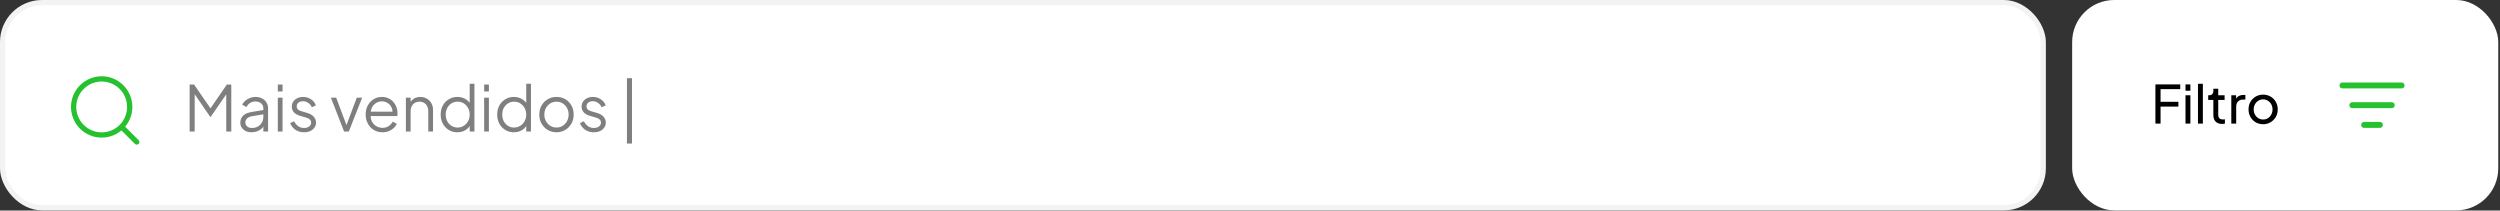
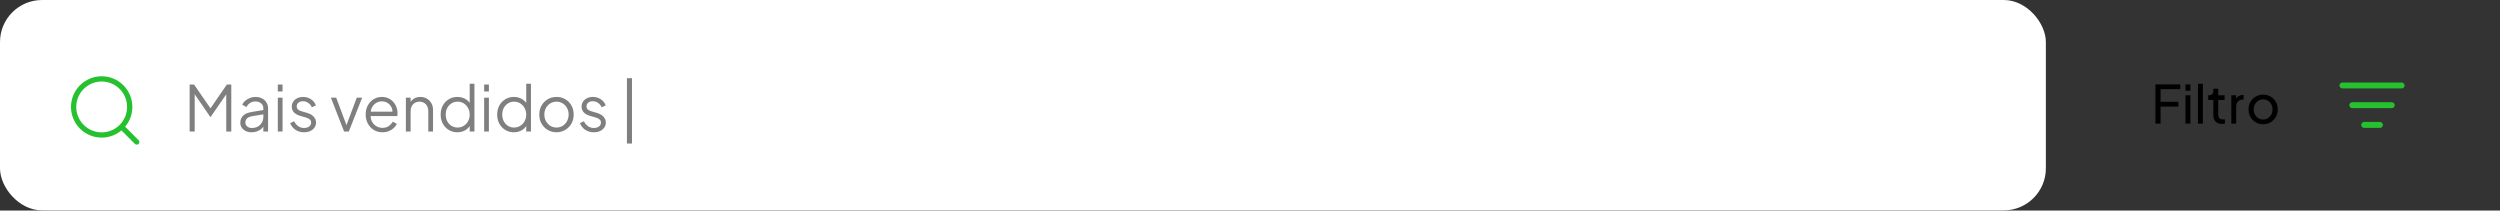
<svg xmlns="http://www.w3.org/2000/svg" width="475" height="40" viewBox="0 0 475 40" fill="none">
  <rect x="0" y="0" width="475" height="40" fill="#333333" stroke="none" />
  <rect width="388.713" height="39.971" rx="7.994" fill="white" />
-   <rect x="0.5" y="0.5" width="387.714" height="38.971" rx="7.494" stroke="black" stroke-opacity="0.05" stroke-width="0.999" />
  <path d="M36.03 24.988V16.055H36.869L40.227 20.923H39.759L43.105 16.055H43.944V24.988H42.985V17.35L43.297 17.47L40.011 22.23H39.963L36.689 17.47L36.989 17.35V24.988H36.03ZM47.78 25.132C47.373 25.132 47.009 25.056 46.689 24.904C46.37 24.744 46.118 24.529 45.934 24.257C45.75 23.985 45.658 23.673 45.658 23.322C45.658 22.986 45.73 22.682 45.874 22.41C46.018 22.13 46.242 21.895 46.545 21.703C46.849 21.511 47.237 21.375 47.709 21.295L50.227 20.875V21.691L47.924 22.074C47.461 22.154 47.125 22.302 46.917 22.518C46.717 22.734 46.617 22.99 46.617 23.285C46.617 23.573 46.729 23.817 46.953 24.017C47.185 24.217 47.481 24.317 47.84 24.317C48.28 24.317 48.664 24.225 48.992 24.041C49.319 23.849 49.575 23.593 49.759 23.273C49.943 22.954 50.035 22.598 50.035 22.206V20.576C50.035 20.192 49.895 19.88 49.615 19.64C49.335 19.4 48.971 19.28 48.524 19.28C48.132 19.28 47.788 19.38 47.493 19.58C47.197 19.772 46.977 20.024 46.833 20.336L46.018 19.892C46.138 19.62 46.325 19.372 46.581 19.149C46.845 18.925 47.145 18.749 47.481 18.621C47.816 18.485 48.164 18.417 48.524 18.417C48.995 18.417 49.411 18.509 49.771 18.693C50.139 18.877 50.422 19.133 50.622 19.46C50.83 19.78 50.934 20.152 50.934 20.576V24.988H50.035V23.705L50.167 23.837C50.055 24.077 49.879 24.297 49.639 24.497C49.407 24.689 49.131 24.844 48.812 24.964C48.5 25.076 48.156 25.132 47.78 25.132ZM52.784 24.988V18.561H53.683V24.988H52.784ZM52.784 17.374V16.055H53.683V17.374H52.784ZM57.754 25.132C57.139 25.132 56.599 24.976 56.136 24.665C55.672 24.353 55.336 23.929 55.128 23.393L55.884 23.034C56.068 23.425 56.324 23.737 56.651 23.969C56.987 24.201 57.355 24.317 57.754 24.317C58.138 24.317 58.462 24.225 58.726 24.041C58.989 23.849 59.121 23.601 59.121 23.297C59.121 23.074 59.057 22.898 58.93 22.77C58.802 22.634 58.654 22.53 58.486 22.458C58.318 22.386 58.17 22.334 58.042 22.302L57.119 22.038C56.527 21.871 56.1 21.635 55.836 21.331C55.572 21.027 55.44 20.675 55.44 20.276C55.44 19.9 55.536 19.572 55.728 19.293C55.92 19.013 56.18 18.797 56.507 18.645C56.835 18.493 57.199 18.417 57.599 18.417C58.142 18.417 58.634 18.561 59.074 18.849C59.521 19.129 59.837 19.52 60.021 20.024L59.253 20.384C59.093 20.024 58.862 19.744 58.558 19.544C58.262 19.337 57.93 19.233 57.563 19.233C57.203 19.233 56.915 19.325 56.699 19.508C56.483 19.692 56.375 19.924 56.375 20.204C56.375 20.42 56.431 20.591 56.543 20.719C56.655 20.847 56.783 20.943 56.927 21.007C57.079 21.071 57.211 21.119 57.323 21.151L58.39 21.463C58.91 21.615 59.313 21.851 59.601 22.17C59.897 22.49 60.045 22.866 60.045 23.297C60.045 23.649 59.945 23.965 59.745 24.245C59.553 24.525 59.285 24.744 58.942 24.904C58.598 25.056 58.202 25.132 57.754 25.132ZM65.377 24.988L62.871 18.561H63.878L65.989 24.197H65.665L67.788 18.561H68.807L66.277 24.988H65.377ZM72.666 25.132C72.066 25.132 71.523 24.988 71.035 24.701C70.555 24.405 70.176 24.001 69.896 23.489C69.616 22.978 69.476 22.398 69.476 21.751C69.476 21.103 69.612 20.532 69.884 20.036C70.156 19.532 70.524 19.137 70.987 18.849C71.459 18.561 71.987 18.417 72.57 18.417C73.034 18.417 73.445 18.505 73.805 18.681C74.173 18.849 74.485 19.081 74.74 19.376C74.996 19.664 75.192 19.992 75.328 20.36C75.464 20.719 75.532 21.091 75.532 21.475C75.532 21.555 75.528 21.647 75.52 21.751C75.512 21.847 75.5 21.947 75.484 22.05H70.052V21.211H74.968L74.537 21.571C74.609 21.131 74.557 20.739 74.381 20.396C74.213 20.044 73.969 19.768 73.649 19.568C73.329 19.36 72.97 19.256 72.57 19.256C72.17 19.256 71.799 19.36 71.455 19.568C71.119 19.776 70.855 20.068 70.663 20.444C70.472 20.811 70.396 21.251 70.436 21.763C70.396 22.274 70.476 22.722 70.675 23.106C70.883 23.481 71.163 23.773 71.515 23.981C71.875 24.189 72.258 24.293 72.666 24.293C73.138 24.293 73.533 24.181 73.853 23.957C74.173 23.733 74.433 23.453 74.632 23.118L75.4 23.525C75.272 23.813 75.076 24.081 74.812 24.329C74.549 24.569 74.233 24.764 73.865 24.916C73.505 25.06 73.106 25.132 72.666 25.132ZM77.118 24.988V18.561H78.017V19.808L77.813 19.76C77.973 19.344 78.233 19.017 78.592 18.777C78.96 18.537 79.384 18.417 79.864 18.417C80.319 18.417 80.727 18.521 81.087 18.729C81.454 18.937 81.742 19.224 81.95 19.592C82.166 19.952 82.274 20.36 82.274 20.815V24.988H81.374V21.163C81.374 20.771 81.302 20.44 81.159 20.168C81.023 19.896 80.827 19.688 80.571 19.544C80.323 19.392 80.035 19.317 79.708 19.317C79.38 19.317 79.088 19.392 78.832 19.544C78.576 19.688 78.377 19.9 78.233 20.18C78.089 20.452 78.017 20.779 78.017 21.163V24.988H77.118ZM86.893 25.132C86.294 25.132 85.754 24.988 85.274 24.701C84.795 24.405 84.415 24.005 84.135 23.501C83.863 22.99 83.728 22.414 83.728 21.775C83.728 21.127 83.863 20.552 84.135 20.048C84.415 19.544 84.791 19.149 85.262 18.861C85.742 18.565 86.286 18.417 86.893 18.417C87.445 18.417 87.936 18.537 88.368 18.777C88.8 19.017 89.14 19.34 89.387 19.748L89.243 20V15.911H90.143V24.988H89.243V23.549L89.387 23.681C89.163 24.145 88.828 24.505 88.38 24.76C87.94 25.008 87.445 25.132 86.893 25.132ZM86.941 24.233C87.373 24.233 87.761 24.125 88.104 23.909C88.456 23.693 88.732 23.401 88.932 23.034C89.14 22.658 89.243 22.238 89.243 21.775C89.243 21.311 89.14 20.895 88.932 20.528C88.732 20.152 88.456 19.856 88.104 19.64C87.761 19.424 87.373 19.317 86.941 19.317C86.517 19.317 86.134 19.424 85.79 19.64C85.446 19.856 85.174 20.148 84.975 20.516C84.783 20.883 84.687 21.303 84.687 21.775C84.687 22.238 84.783 22.658 84.975 23.034C85.174 23.401 85.442 23.693 85.778 23.909C86.122 24.125 86.51 24.233 86.941 24.233ZM91.989 24.988V18.561H92.889V24.988H91.989ZM91.989 17.374V16.055H92.889V17.374H91.989ZM97.631 25.132C97.032 25.132 96.492 24.988 96.013 24.701C95.533 24.405 95.153 24.005 94.873 23.501C94.602 22.99 94.466 22.414 94.466 21.775C94.466 21.127 94.602 20.552 94.873 20.048C95.153 19.544 95.529 19.149 96.001 18.861C96.48 18.565 97.024 18.417 97.631 18.417C98.183 18.417 98.675 18.537 99.106 18.777C99.538 19.017 99.878 19.34 100.126 19.748L99.982 20V15.911H100.881V24.988H99.982V23.549L100.126 23.681C99.902 24.145 99.566 24.505 99.118 24.76C98.679 25.008 98.183 25.132 97.631 25.132ZM97.679 24.233C98.111 24.233 98.499 24.125 98.843 23.909C99.194 23.693 99.47 23.401 99.67 23.034C99.878 22.658 99.982 22.238 99.982 21.775C99.982 21.311 99.878 20.895 99.67 20.528C99.47 20.152 99.194 19.856 98.843 19.64C98.499 19.424 98.111 19.317 97.679 19.317C97.256 19.317 96.872 19.424 96.528 19.64C96.184 19.856 95.913 20.148 95.713 20.516C95.521 20.883 95.425 21.303 95.425 21.775C95.425 22.238 95.521 22.658 95.713 23.034C95.913 23.401 96.18 23.693 96.516 23.909C96.86 24.125 97.248 24.233 97.679 24.233ZM105.737 25.132C105.13 25.132 104.578 24.988 104.083 24.701C103.587 24.405 103.191 24.005 102.895 23.501C102.608 22.99 102.464 22.41 102.464 21.763C102.464 21.123 102.608 20.552 102.895 20.048C103.183 19.544 103.571 19.149 104.059 18.861C104.554 18.565 105.114 18.417 105.737 18.417C106.361 18.417 106.916 18.561 107.404 18.849C107.9 19.137 108.287 19.532 108.567 20.036C108.855 20.54 108.999 21.115 108.999 21.763C108.999 22.418 108.851 23.002 108.555 23.513C108.259 24.017 107.864 24.413 107.368 24.701C106.88 24.988 106.337 25.132 105.737 25.132ZM105.737 24.233C106.169 24.233 106.557 24.125 106.9 23.909C107.252 23.693 107.528 23.398 107.728 23.022C107.936 22.646 108.04 22.226 108.04 21.763C108.04 21.299 107.936 20.883 107.728 20.516C107.528 20.148 107.252 19.856 106.9 19.64C106.557 19.424 106.169 19.317 105.737 19.317C105.306 19.317 104.914 19.424 104.562 19.64C104.218 19.856 103.943 20.148 103.735 20.516C103.527 20.883 103.423 21.299 103.423 21.763C103.423 22.226 103.527 22.646 103.735 23.022C103.943 23.398 104.218 23.693 104.562 23.909C104.914 24.125 105.306 24.233 105.737 24.233ZM112.815 25.132C112.2 25.132 111.66 24.976 111.197 24.665C110.733 24.353 110.397 23.929 110.189 23.393L110.945 23.034C111.129 23.425 111.384 23.737 111.712 23.969C112.048 24.201 112.416 24.317 112.815 24.317C113.199 24.317 113.523 24.225 113.787 24.041C114.05 23.849 114.182 23.601 114.182 23.297C114.182 23.074 114.118 22.898 113.991 22.77C113.863 22.634 113.715 22.53 113.547 22.458C113.379 22.386 113.231 22.334 113.103 22.302L112.18 22.038C111.588 21.871 111.161 21.635 110.897 21.331C110.633 21.027 110.501 20.675 110.501 20.276C110.501 19.9 110.597 19.572 110.789 19.293C110.981 19.013 111.241 18.797 111.568 18.645C111.896 18.493 112.26 18.417 112.659 18.417C113.203 18.417 113.695 18.561 114.134 18.849C114.582 19.129 114.898 19.52 115.082 20.024L114.314 20.384C114.154 20.024 113.923 19.744 113.619 19.544C113.323 19.337 112.991 19.233 112.624 19.233C112.264 19.233 111.976 19.325 111.76 19.508C111.544 19.692 111.436 19.924 111.436 20.204C111.436 20.42 111.492 20.591 111.604 20.719C111.716 20.847 111.844 20.943 111.988 21.007C112.14 21.071 112.272 21.119 112.384 21.151L113.451 21.463C113.971 21.615 114.374 21.851 114.662 22.17C114.958 22.49 115.106 22.866 115.106 23.297C115.106 23.649 115.006 23.965 114.806 24.245C114.614 24.525 114.346 24.744 114.002 24.904C113.659 25.056 113.263 25.132 112.815 25.132ZM119.119 27.267V14.856H120.079V27.267H119.119Z" fill="black" fill-opacity="0.5" />
  <path d="M23.316 24.316L25.98 26.98M13.989 20.318C13.989 21.732 14.551 23.087 15.55 24.087C16.55 25.086 17.905 25.648 19.319 25.648C20.732 25.648 22.088 25.086 23.087 24.087C24.087 23.087 24.648 21.732 24.648 20.318C24.648 18.905 24.087 17.549 23.087 16.55C22.088 15.55 20.732 14.989 19.319 14.989C17.905 14.989 16.55 15.55 15.55 16.55C14.551 17.549 13.989 18.905 13.989 20.318Z" stroke="#25C12F" stroke-width="0.999" stroke-linecap="round" stroke-linejoin="round" />
-   <rect x="393.71" width="80.959" height="39.971" rx="7.994" fill="white" />
-   <path d="M409.528 23.485V16.041H414.244V16.94H410.507V19.348H413.895V20.248H410.507V23.485H409.528ZM415.244 23.485V18.099H416.173V23.485H415.244ZM415.244 17.24V16.041H416.173V17.24H415.244ZM417.615 23.485V15.921H418.544V23.485H417.615ZM422.175 23.545C421.648 23.545 421.242 23.395 420.956 23.096C420.676 22.796 420.536 22.373 420.536 21.827V18.989H419.557V18.099H419.757C419.996 18.099 420.186 18.026 420.326 17.88C420.466 17.733 420.536 17.54 420.536 17.3V16.86H421.465V18.099H422.674V18.989H421.465V21.797C421.465 21.977 421.492 22.133 421.545 22.266C421.605 22.399 421.702 22.506 421.835 22.586C421.968 22.659 422.145 22.696 422.365 22.696C422.411 22.696 422.468 22.693 422.534 22.686C422.608 22.679 422.674 22.673 422.734 22.666V23.485C422.648 23.505 422.551 23.519 422.445 23.525C422.338 23.539 422.248 23.545 422.175 23.545ZM423.948 23.485V18.099H424.858V19.089L424.758 18.949C424.884 18.642 425.077 18.416 425.337 18.269C425.597 18.116 425.913 18.039 426.287 18.039H426.616V18.919H426.147C425.767 18.919 425.46 19.039 425.227 19.279C424.994 19.512 424.878 19.845 424.878 20.278V23.485H423.948ZM430 23.605C429.48 23.605 429.011 23.485 428.591 23.245C428.171 22.999 427.838 22.663 427.592 22.236C427.345 21.81 427.222 21.327 427.222 20.787C427.222 20.248 427.342 19.768 427.582 19.348C427.828 18.929 428.161 18.596 428.581 18.349C429.001 18.103 429.474 17.979 430 17.979C430.519 17.979 430.989 18.103 431.409 18.349C431.829 18.589 432.158 18.919 432.398 19.338C432.645 19.758 432.768 20.241 432.768 20.787C432.768 21.334 432.641 21.82 432.388 22.246C432.135 22.666 431.799 22.999 431.379 23.245C430.966 23.485 430.506 23.605 430 23.605ZM430 22.706C430.333 22.706 430.633 22.623 430.899 22.456C431.172 22.29 431.386 22.06 431.539 21.767C431.699 21.474 431.779 21.147 431.779 20.787C431.779 20.421 431.699 20.098 431.539 19.818C431.386 19.532 431.172 19.305 430.899 19.139C430.633 18.965 430.333 18.879 430 18.879C429.66 18.879 429.354 18.965 429.081 19.139C428.814 19.305 428.601 19.532 428.441 19.818C428.281 20.098 428.201 20.421 428.201 20.787C428.201 21.147 428.281 21.474 428.441 21.767C428.601 22.06 428.814 22.29 429.081 22.456C429.354 22.623 429.66 22.706 430 22.706Z" fill="black" />
+   <path d="M409.528 23.485V16.041H414.244V16.94H410.507V19.348H413.895V20.248H410.507V23.485H409.528ZM415.244 23.485V18.099H416.173V23.485H415.244ZM415.244 17.24V16.041H416.173V17.24H415.244ZM417.615 23.485V15.921H418.544V23.485H417.615ZM422.175 23.545C421.648 23.545 421.242 23.395 420.956 23.096C420.676 22.796 420.536 22.373 420.536 21.827V18.989H419.557V18.099H419.757C419.996 18.099 420.186 18.026 420.326 17.88C420.466 17.733 420.536 17.54 420.536 17.3V16.86H421.465V18.099H422.674V18.989H421.465V21.797C421.465 21.977 421.492 22.133 421.545 22.266C421.605 22.399 421.702 22.506 421.835 22.586C421.968 22.659 422.145 22.696 422.365 22.696C422.411 22.696 422.468 22.693 422.534 22.686C422.608 22.679 422.674 22.673 422.734 22.666V23.485C422.648 23.505 422.551 23.519 422.445 23.525C422.338 23.539 422.248 23.545 422.175 23.545ZM423.948 23.485V18.099H424.858V19.089L424.758 18.949C424.884 18.642 425.077 18.416 425.337 18.269C425.597 18.116 425.913 18.039 426.287 18.039V18.919H426.147C425.767 18.919 425.46 19.039 425.227 19.279C424.994 19.512 424.878 19.845 424.878 20.278V23.485H423.948ZM430 23.605C429.48 23.605 429.011 23.485 428.591 23.245C428.171 22.999 427.838 22.663 427.592 22.236C427.345 21.81 427.222 21.327 427.222 20.787C427.222 20.248 427.342 19.768 427.582 19.348C427.828 18.929 428.161 18.596 428.581 18.349C429.001 18.103 429.474 17.979 430 17.979C430.519 17.979 430.989 18.103 431.409 18.349C431.829 18.589 432.158 18.919 432.398 19.338C432.645 19.758 432.768 20.241 432.768 20.787C432.768 21.334 432.641 21.82 432.388 22.246C432.135 22.666 431.799 22.999 431.379 23.245C430.966 23.485 430.506 23.605 430 23.605ZM430 22.706C430.333 22.706 430.633 22.623 430.899 22.456C431.172 22.29 431.386 22.06 431.539 21.767C431.699 21.474 431.779 21.147 431.779 20.787C431.779 20.421 431.699 20.098 431.539 19.818C431.386 19.532 431.172 19.305 430.899 19.139C430.633 18.965 430.333 18.879 430 18.879C429.66 18.879 429.354 18.965 429.081 19.139C428.814 19.305 428.601 19.532 428.441 19.818C428.281 20.098 428.201 20.421 428.201 20.787C428.201 21.147 428.281 21.474 428.441 21.767C428.601 22.06 428.814 22.29 429.081 22.456C429.354 22.623 429.66 22.706 430 22.706Z" fill="black" />
  <path d="M445.066 16.238H456.308M446.94 19.985H454.434M449.188 23.733H452.186" stroke="#25C12F" stroke-width="1.124" stroke-linecap="round" stroke-linejoin="round" />
</svg>